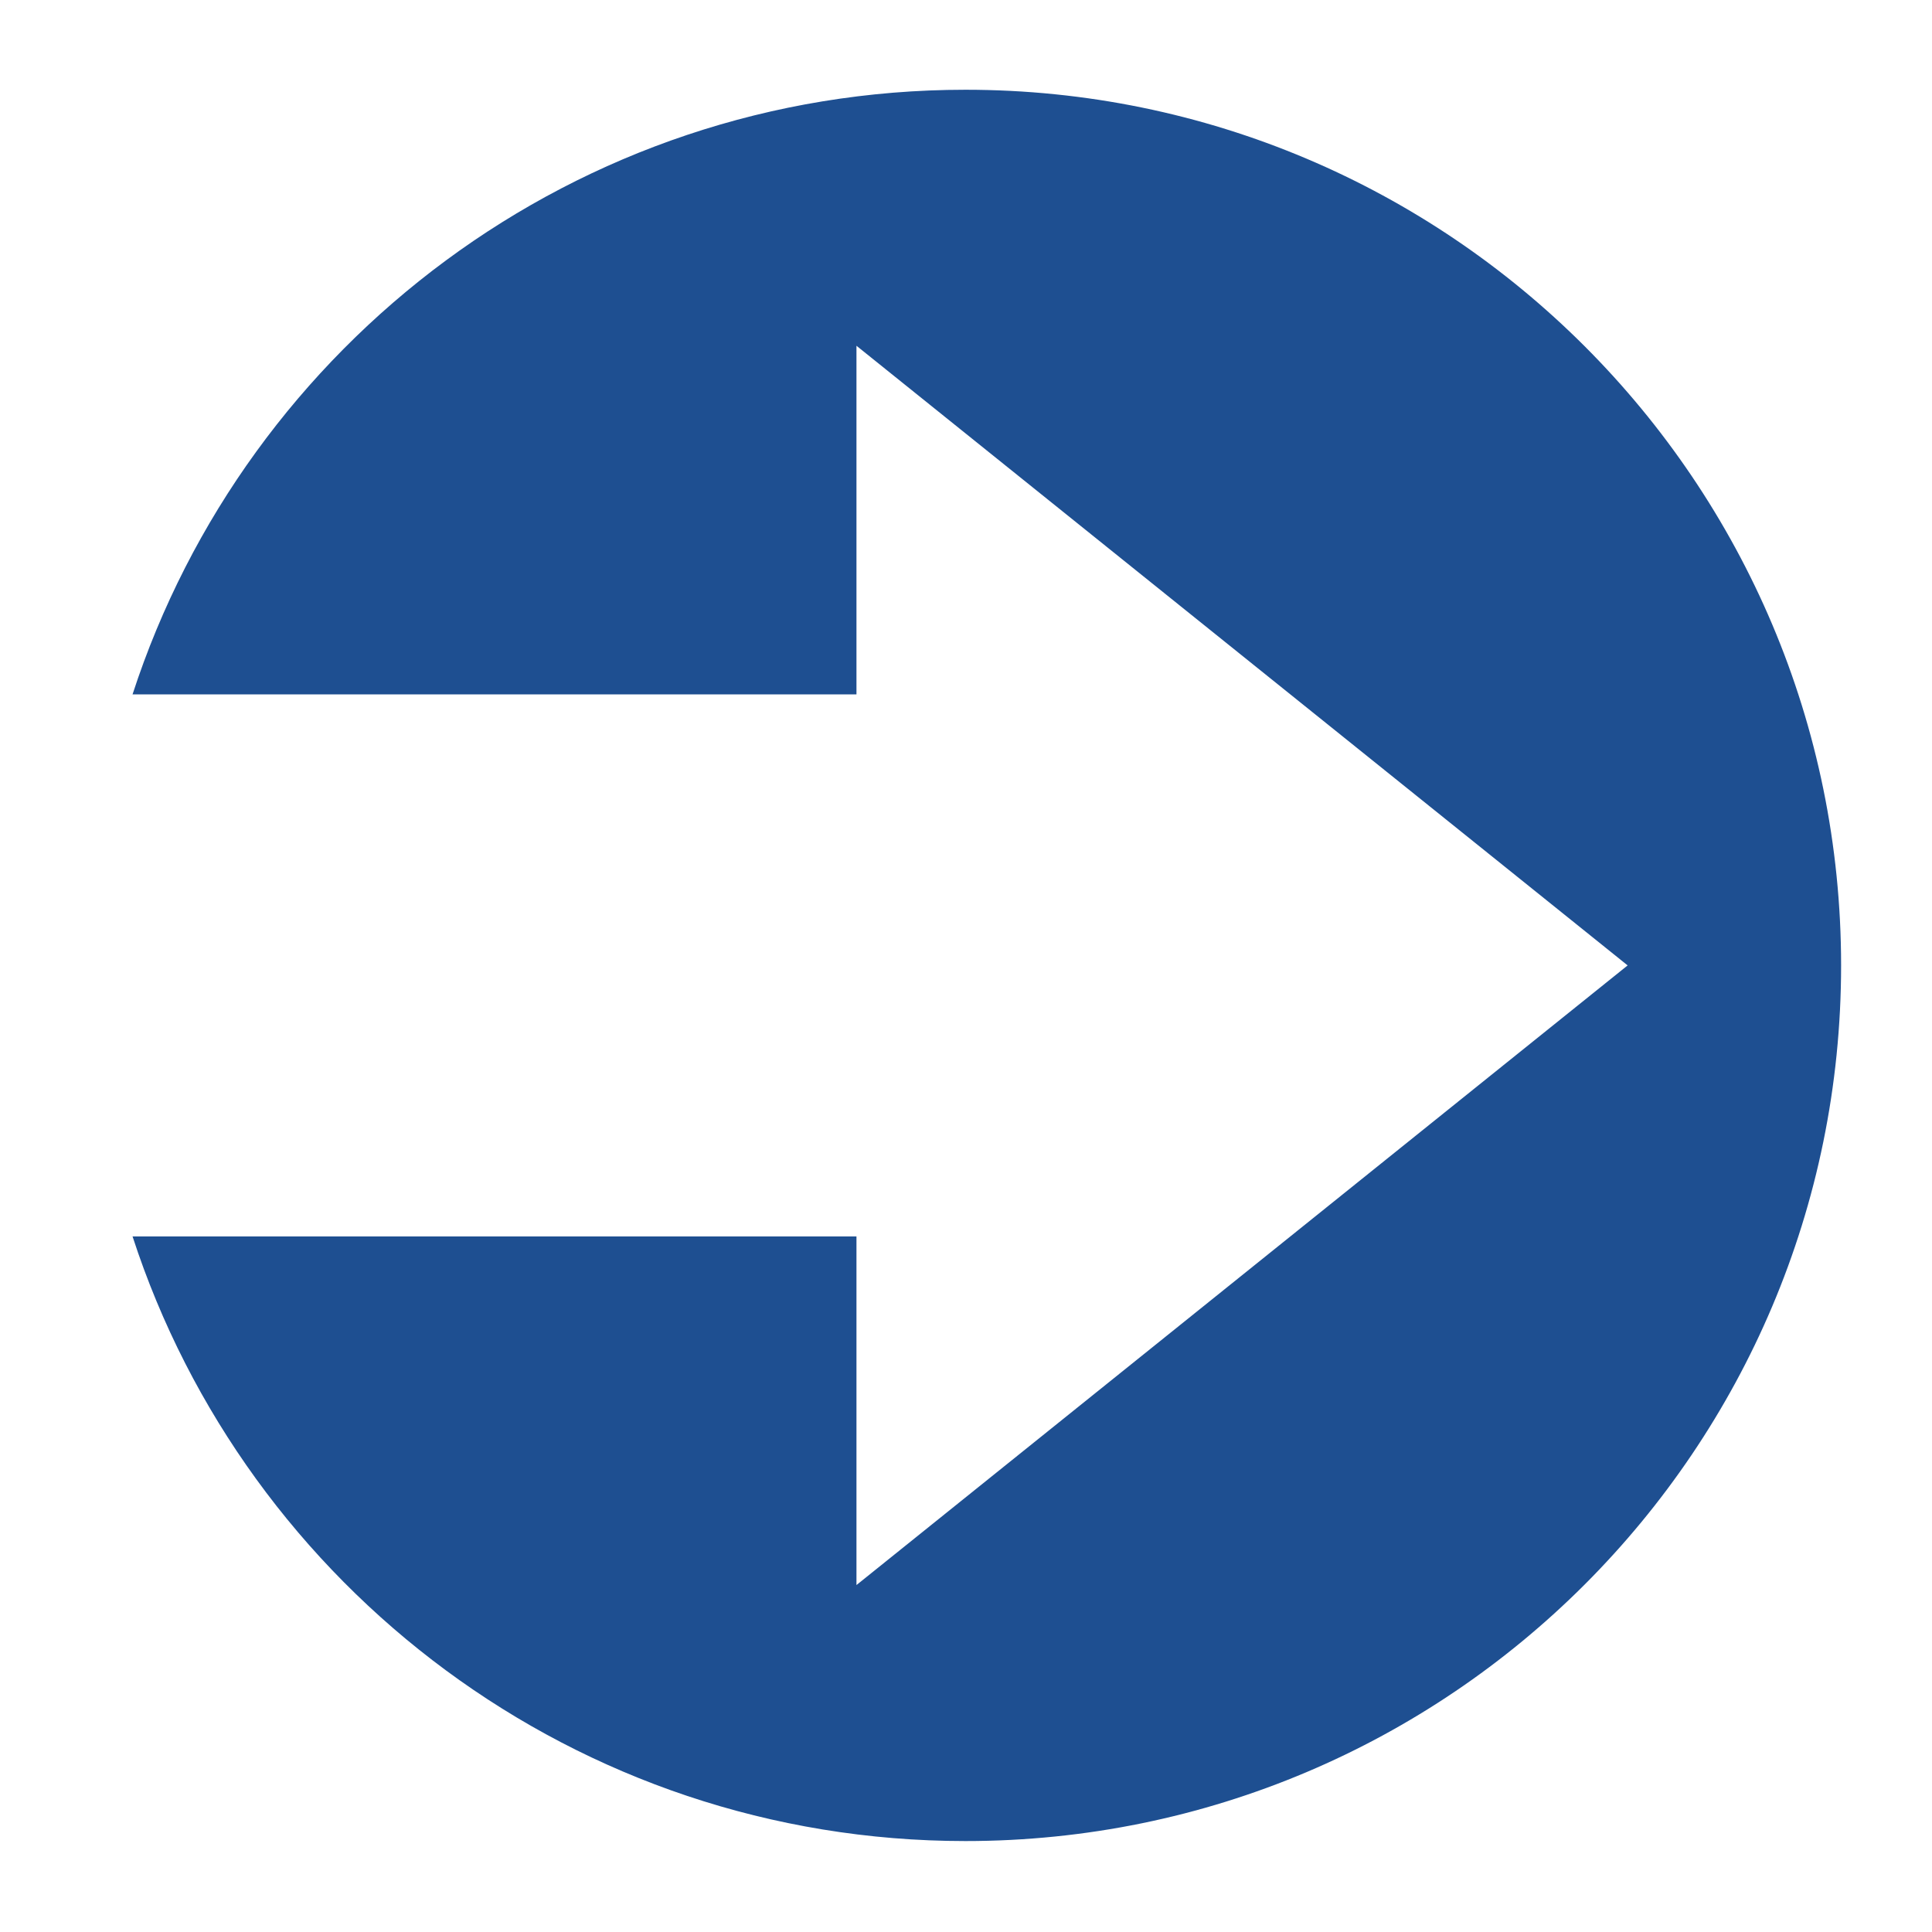
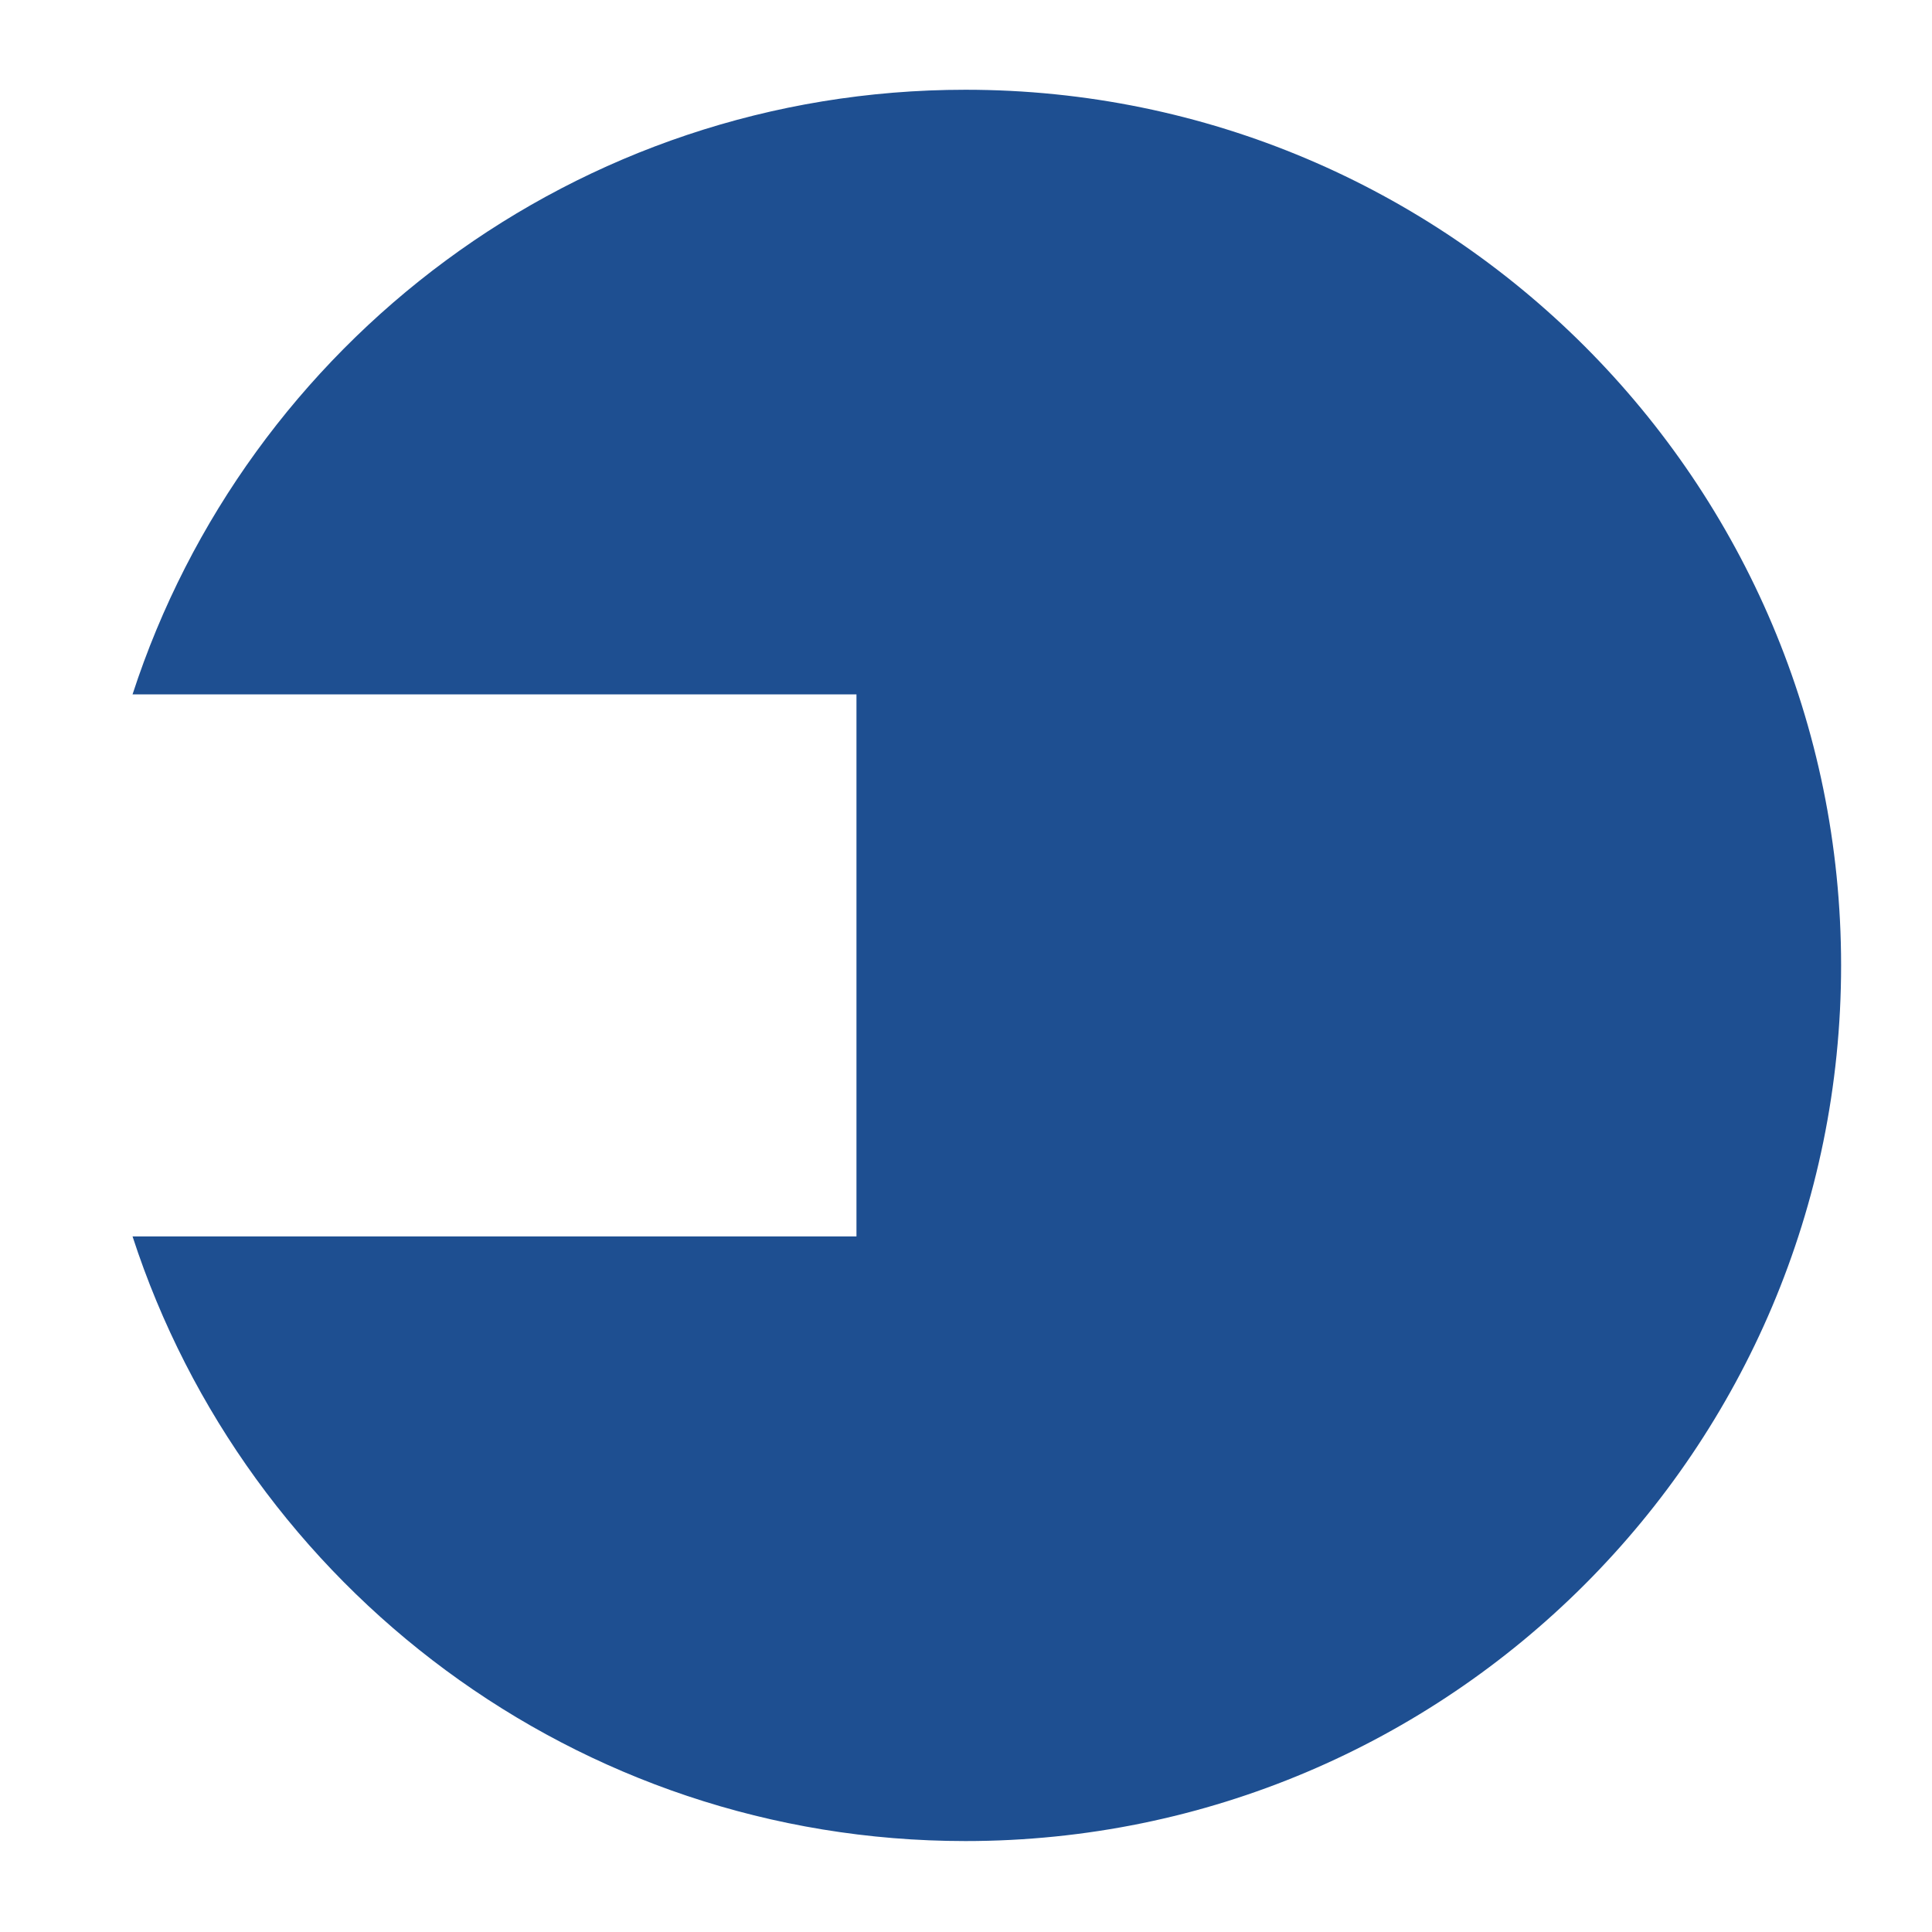
<svg xmlns="http://www.w3.org/2000/svg" t="1635921747214" class="icon" viewBox="0 0 1024 1024" version="1.1" p-id="16236" width="200" height="200">
  <defs>
    <style type="text/css" />
  </defs>
-   <path d="M511.706 47.571c-206.185 0-380.967 134.452-441.454 320.464l383.692 0L453.944 183.261l408.739 328.425-408.739 328.425L453.944 655.334 70.253 655.334c60.488 186.011 235.268 320.464 441.454 320.464 256.323 0 464.113-207.791 464.113-464.113S768.029 47.571 511.706 47.571z" p-id="16237" fill="#1e4f91" />
+   <path d="M511.706 47.571c-206.185 0-380.967 134.452-441.454 320.464l383.692 0L453.944 183.261L453.944 655.334 70.253 655.334c60.488 186.011 235.268 320.464 441.454 320.464 256.323 0 464.113-207.791 464.113-464.113S768.029 47.571 511.706 47.571z" p-id="16237" fill="#1e4f91" />
</svg>